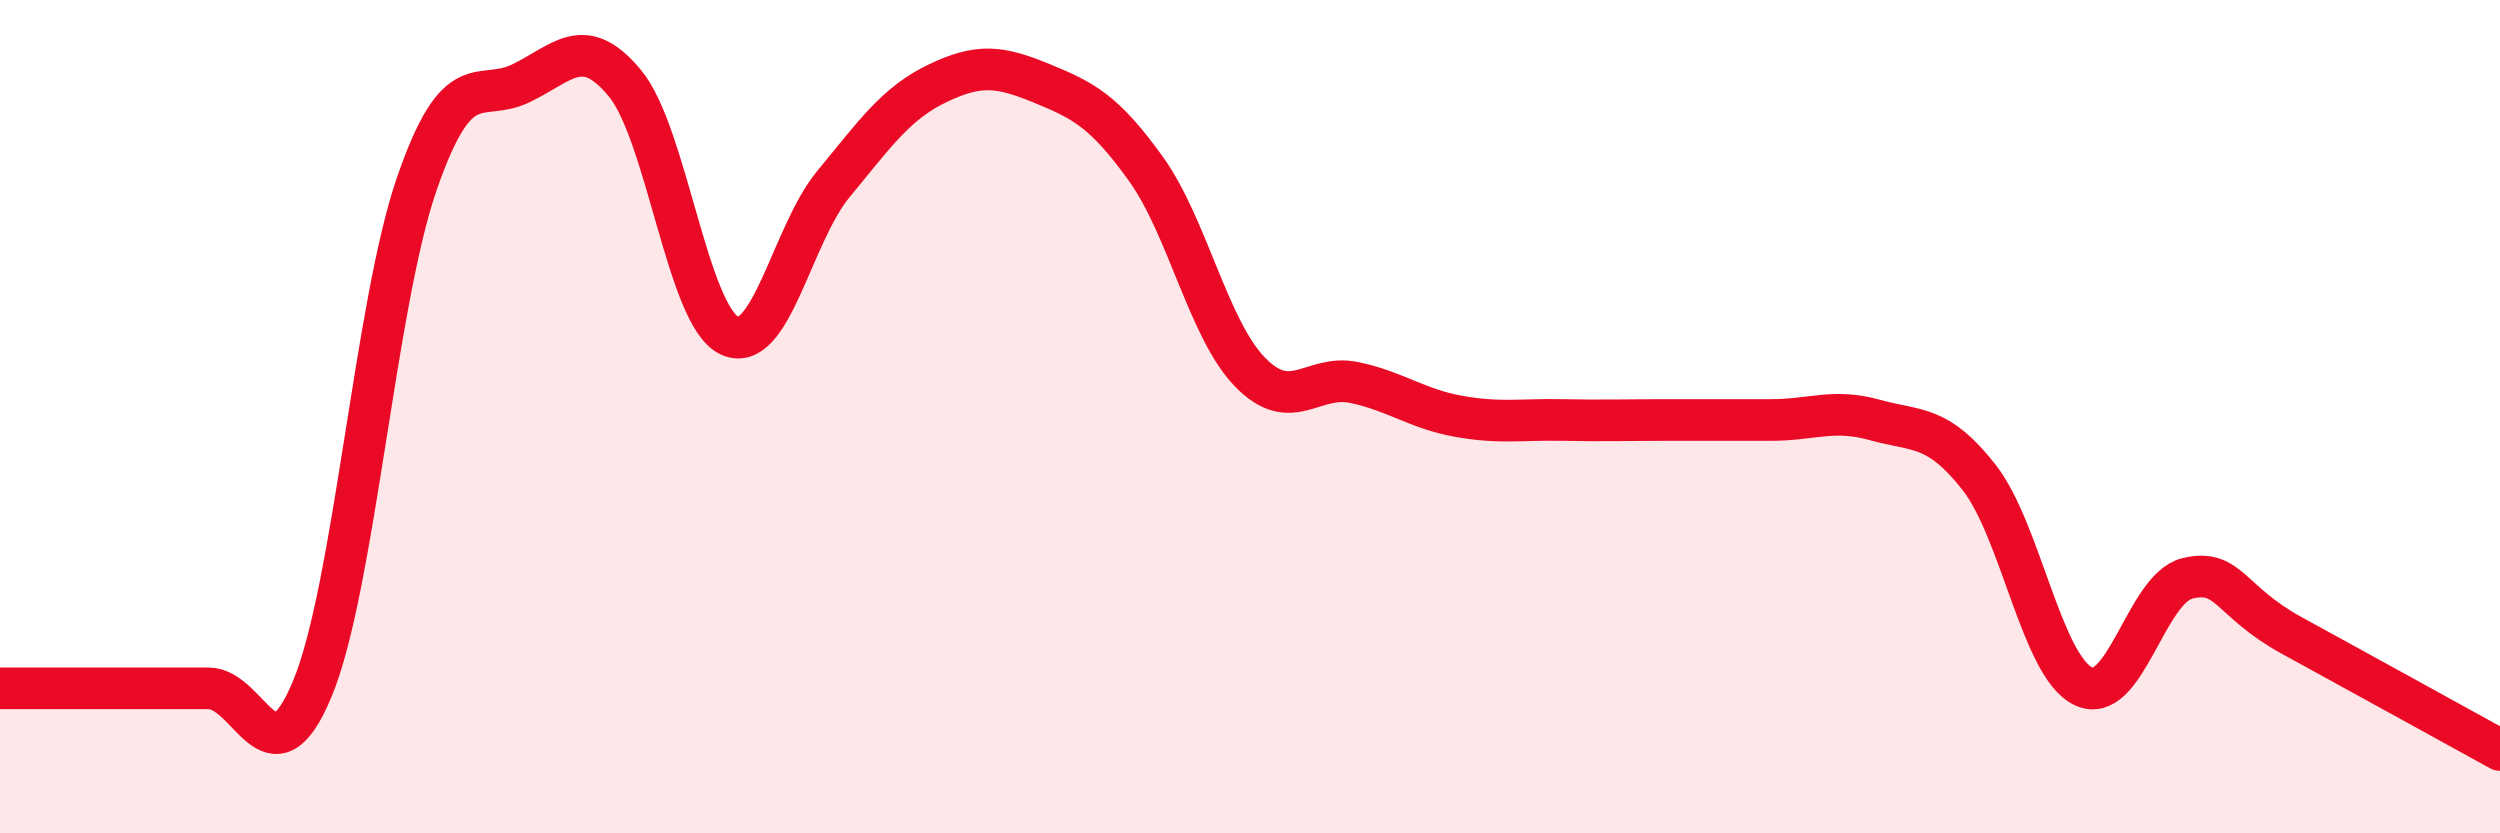
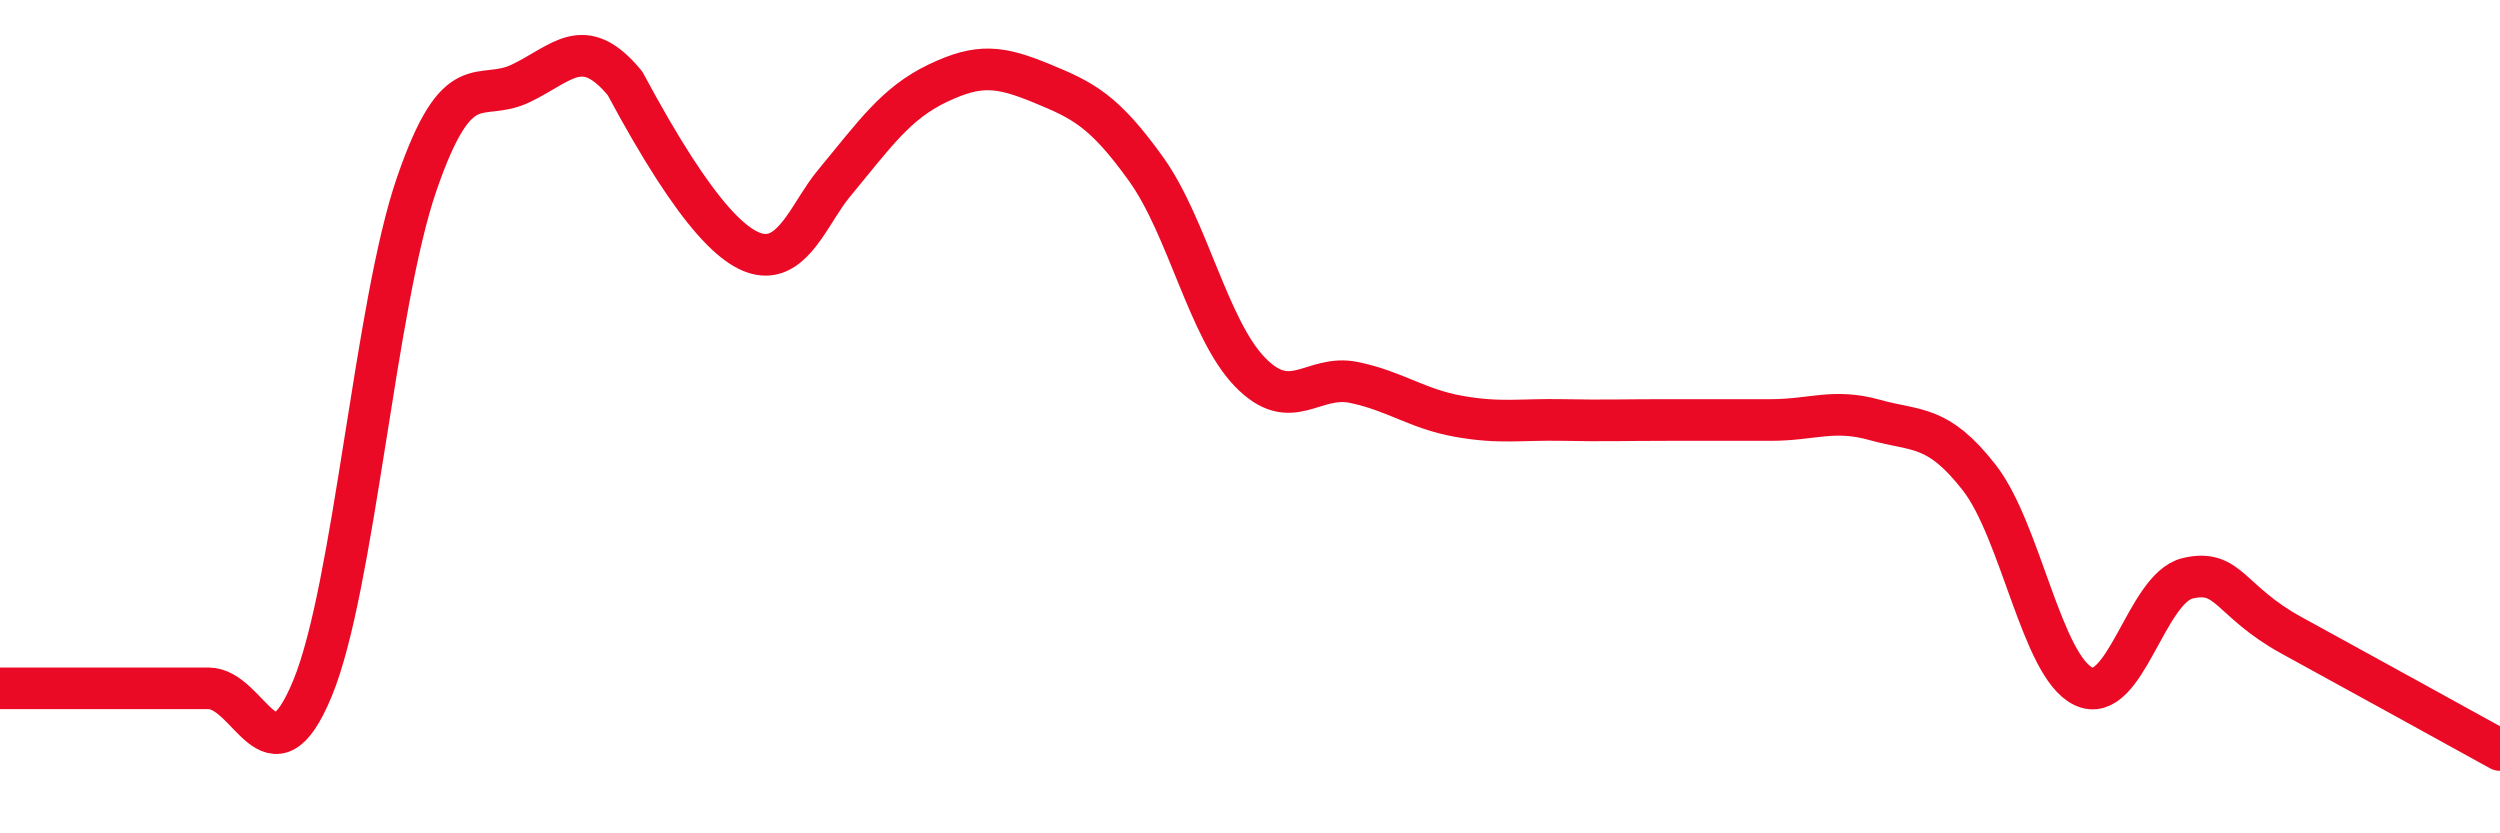
<svg xmlns="http://www.w3.org/2000/svg" width="60" height="20" viewBox="0 0 60 20">
-   <path d="M 0,16.52 C 0.5,16.52 1.5,16.52 2.5,16.52 C 3.5,16.52 4,16.52 5,16.52 C 6,16.52 6.5,18.94 7.5,16.52 C 8.5,14.1 9,7.32 10,4.42 C 11,1.52 11.5,2.48 12.5,2 C 13.5,1.52 14,0.79 15,2 C 16,3.21 16.5,7.57 17.5,8.05 C 18.5,8.53 19,5.63 20,4.42 C 21,3.21 21.5,2.48 22.5,2 C 23.5,1.52 24,1.59 25,2 C 26,2.41 26.5,2.66 27.5,4.05 C 28.5,5.44 29,7.9 30,8.93 C 31,9.96 31.5,8.97 32.5,9.18 C 33.5,9.39 34,9.81 35,9.99 C 36,10.17 36.5,10.06 37.5,10.08 C 38.5,10.1 39,10.08 40,10.08 C 41,10.08 41.5,10.08 42.5,10.08 C 43.5,10.08 44,9.8 45,10.08 C 46,10.36 46.5,10.18 47.5,11.46 C 48.5,12.74 49,15.99 50,16.47 C 51,16.95 51.5,14.12 52.5,13.88 C 53.5,13.64 53.5,14.43 55,15.25 C 56.5,16.07 59,17.45 60,18L60 20L0 20Z" fill="#EB0A25" opacity="0.1" stroke-linecap="round" stroke-linejoin="round" />
-   <path d="M 0,16.52 C 0.5,16.52 1.5,16.52 2.5,16.52 C 3.5,16.52 4,16.52 5,16.52 C 6,16.52 6.5,18.94 7.5,16.52 C 8.5,14.1 9,7.32 10,4.42 C 11,1.52 11.5,2.48 12.5,2 C 13.5,1.52 14,0.79 15,2 C 16,3.21 16.5,7.57 17.5,8.05 C 18.5,8.53 19,5.63 20,4.42 C 21,3.21 21.5,2.48 22.5,2 C 23.5,1.52 24,1.59 25,2 C 26,2.41 26.5,2.66 27.5,4.05 C 28.5,5.44 29,7.9 30,8.93 C 31,9.96 31.5,8.97 32.5,9.18 C 33.5,9.39 34,9.81 35,9.99 C 36,10.17 36.5,10.06 37.5,10.08 C 38.5,10.1 39,10.08 40,10.08 C 41,10.08 41.5,10.08 42.5,10.08 C 43.5,10.08 44,9.8 45,10.08 C 46,10.36 46.5,10.18 47.5,11.46 C 48.5,12.74 49,15.99 50,16.47 C 51,16.95 51.5,14.12 52.5,13.88 C 53.5,13.64 53.5,14.43 55,15.25 C 56.5,16.07 59,17.45 60,18" stroke="#EB0A25" stroke-width="1" fill="none" stroke-linecap="round" stroke-linejoin="round" />
+   <path d="M 0,16.52 C 0.5,16.52 1.5,16.52 2.5,16.52 C 3.5,16.52 4,16.52 5,16.52 C 6,16.52 6.5,18.94 7.5,16.52 C 8.5,14.1 9,7.32 10,4.42 C 11,1.52 11.5,2.48 12.5,2 C 13.5,1.52 14,0.79 15,2 C 18.5,8.53 19,5.63 20,4.42 C 21,3.21 21.5,2.48 22.5,2 C 23.5,1.52 24,1.59 25,2 C 26,2.41 26.5,2.66 27.5,4.05 C 28.5,5.44 29,7.9 30,8.93 C 31,9.96 31.5,8.97 32.5,9.18 C 33.5,9.39 34,9.81 35,9.99 C 36,10.17 36.5,10.06 37.5,10.08 C 38.5,10.1 39,10.08 40,10.08 C 41,10.08 41.5,10.08 42.5,10.08 C 43.5,10.08 44,9.8 45,10.08 C 46,10.36 46.5,10.18 47.5,11.46 C 48.5,12.74 49,15.99 50,16.47 C 51,16.95 51.5,14.12 52.5,13.88 C 53.5,13.64 53.5,14.43 55,15.25 C 56.5,16.07 59,17.45 60,18" stroke="#EB0A25" stroke-width="1" fill="none" stroke-linecap="round" stroke-linejoin="round" />
</svg>